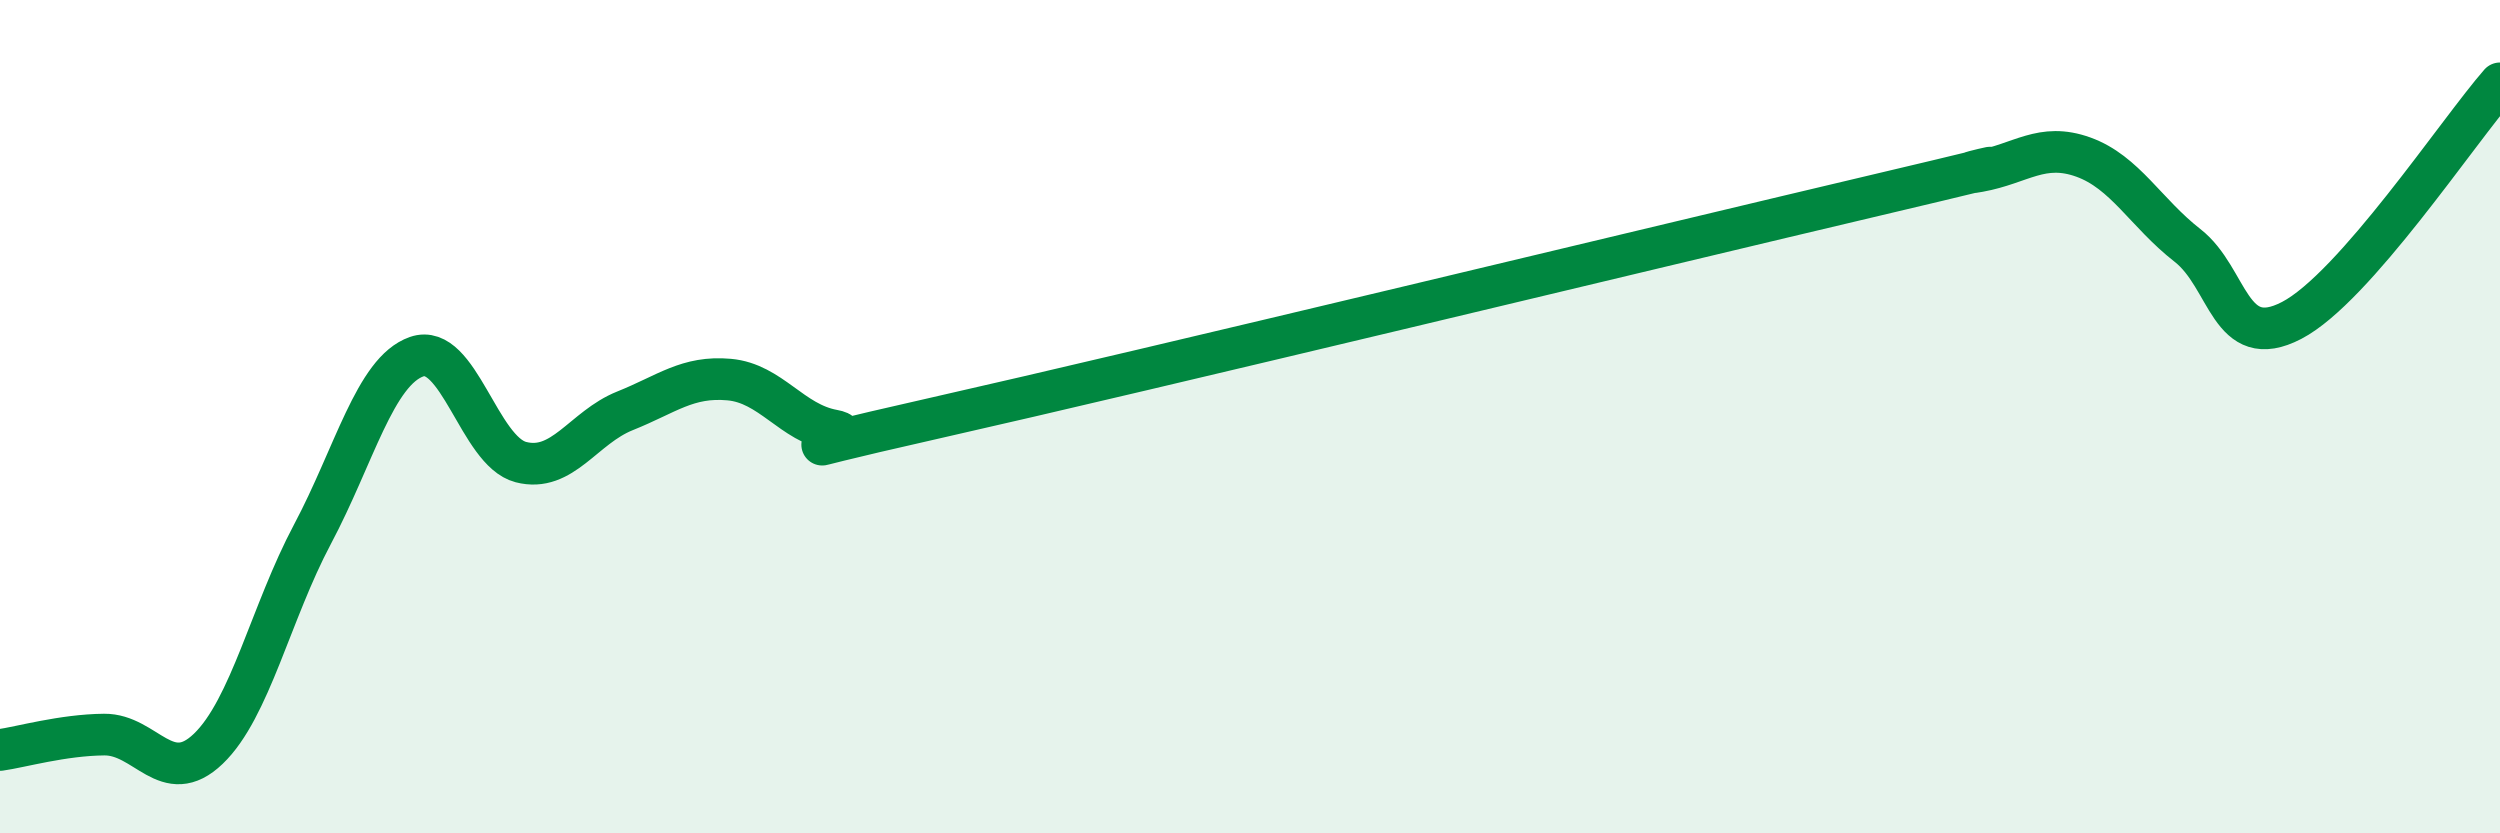
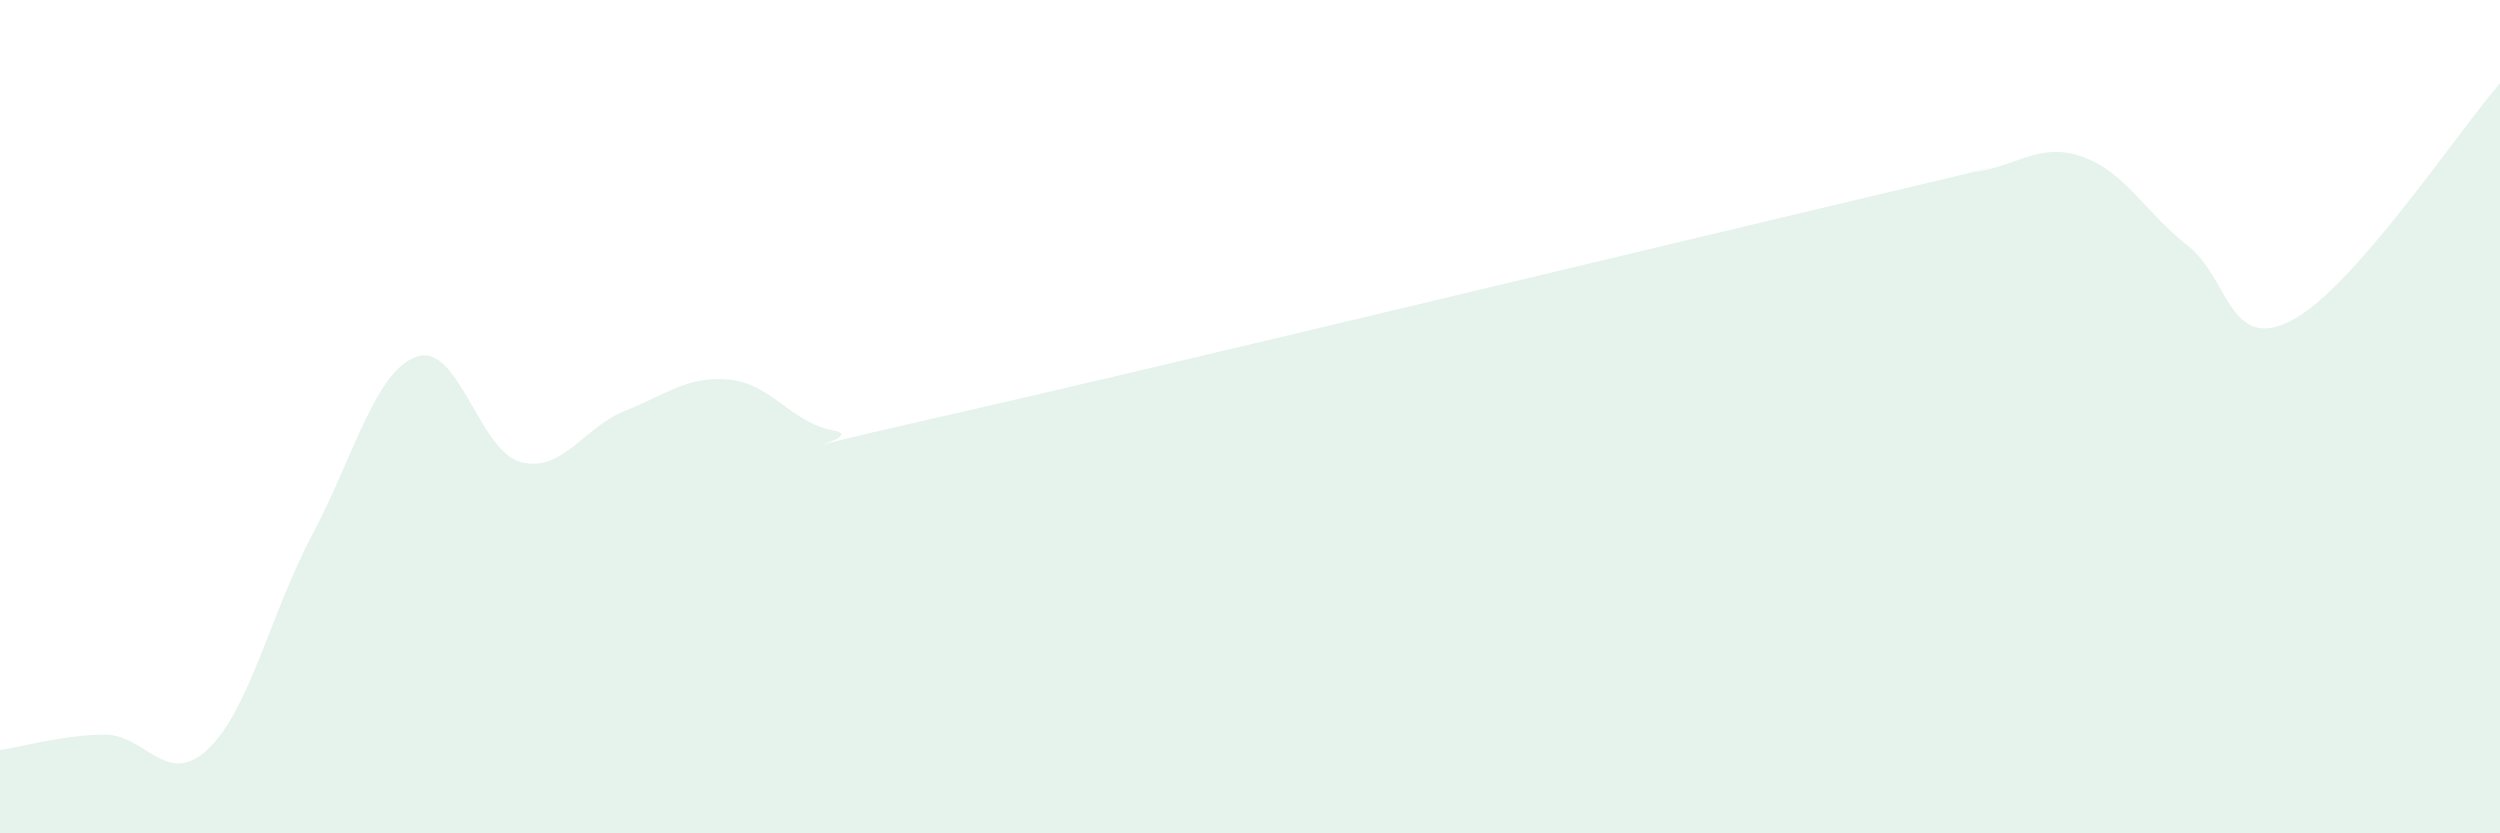
<svg xmlns="http://www.w3.org/2000/svg" width="60" height="20" viewBox="0 0 60 20">
  <path d="M 0,18 C 0.5,17.93 1.5,17.64 2.5,17.63 C 3.5,17.62 4,18.93 5,17.97 C 6,17.01 6.5,14.7 7.5,12.82 C 8.5,10.94 9,8.91 10,8.56 C 11,8.21 11.5,10.83 12.5,11.09 C 13.5,11.35 14,10.26 15,9.86 C 16,9.46 16.5,9.02 17.5,9.11 C 18.5,9.2 19,10.15 20,10.33 C 21,10.51 17.5,11.15 22.5,10.02 C 27.5,8.89 40,5.87 45,4.69 C 50,3.51 46.5,4.29 47.5,4.11 C 48.5,3.93 49,3.41 50,3.77 C 51,4.13 51.5,5.11 52.5,5.89 C 53.5,6.67 53.5,8.47 55,7.69 C 56.5,6.91 59,3.14 60,2L60 20L0 20Z" fill="#008740" opacity="0.1" stroke-linecap="round" stroke-linejoin="round" />
-   <path d="M 0,18 C 0.5,17.93 1.5,17.64 2.5,17.63 C 3.5,17.62 4,18.93 5,17.97 C 6,17.01 6.5,14.7 7.5,12.82 C 8.5,10.94 9,8.91 10,8.56 C 11,8.21 11.5,10.83 12.5,11.09 C 13.5,11.35 14,10.26 15,9.86 C 16,9.46 16.5,9.02 17.5,9.11 C 18.5,9.2 19,10.15 20,10.33 C 21,10.51 17.5,11.15 22.5,10.02 C 27.5,8.89 40,5.87 45,4.69 C 50,3.51 46.5,4.29 47.5,4.11 C 48.5,3.93 49,3.41 50,3.77 C 51,4.13 51.5,5.11 52.5,5.89 C 53.5,6.67 53.5,8.47 55,7.69 C 56.5,6.91 59,3.14 60,2" stroke="#008740" stroke-width="1" fill="none" stroke-linecap="round" stroke-linejoin="round" />
</svg>